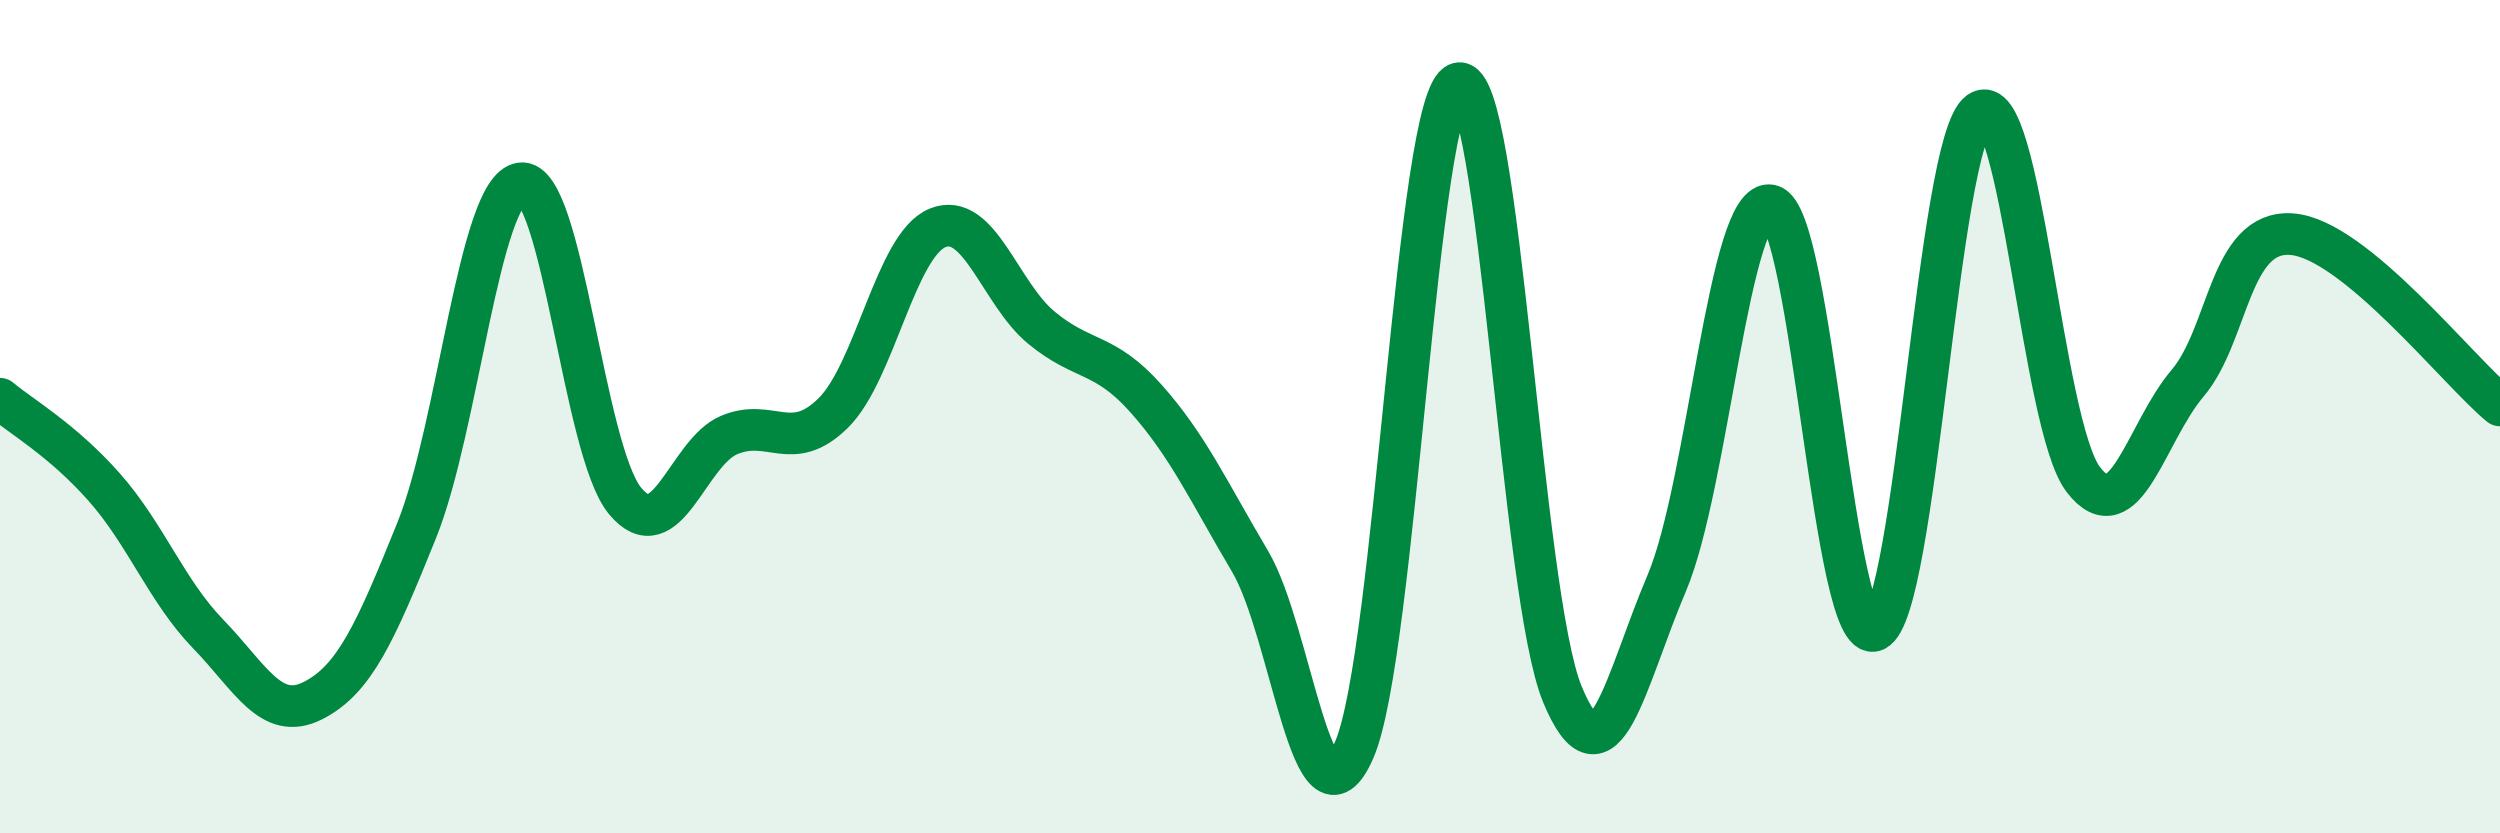
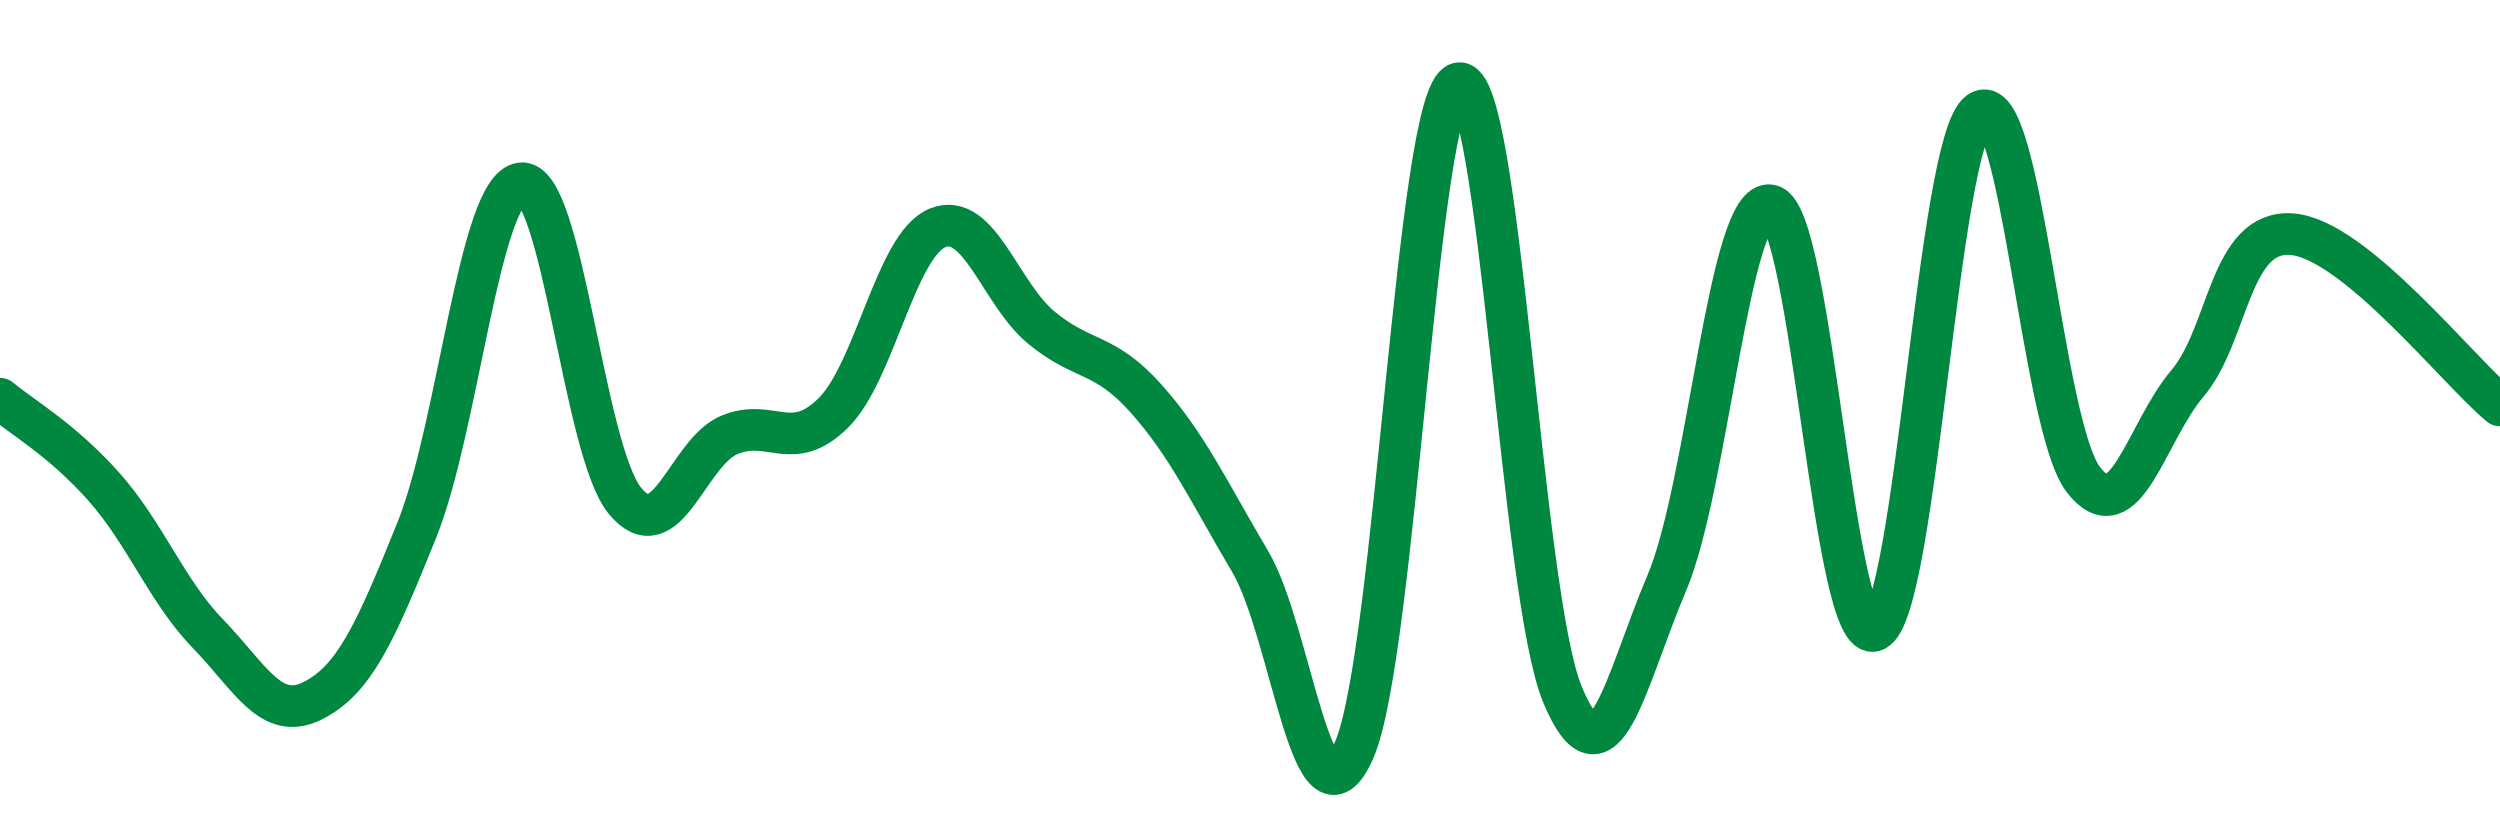
<svg xmlns="http://www.w3.org/2000/svg" width="60" height="20" viewBox="0 0 60 20">
-   <path d="M 0,9.57 C 0.5,9.99 1.5,10.56 2.5,11.69 C 3.5,12.82 4,14.19 5,15.22 C 6,16.25 6.5,17.32 7.5,16.82 C 8.5,16.32 9,15.21 10,12.73 C 11,10.25 11.5,4.54 12.5,4.4 C 13.5,4.26 14,10.81 15,12.02 C 16,13.23 16.5,10.86 17.5,10.44 C 18.5,10.02 19,10.9 20,9.91 C 21,8.92 21.5,5.88 22.5,5.47 C 23.5,5.06 24,7.05 25,7.87 C 26,8.69 26.5,8.44 27.5,9.56 C 28.5,10.68 29,11.78 30,13.47 C 31,15.16 31.5,20.29 32.5,18 C 33.5,15.71 34,2.27 35,2 C 36,1.73 36.5,14.27 37.5,16.67 C 38.5,19.07 39,16.35 40,14 C 41,11.65 41.5,4.7 42.5,4.93 C 43.5,5.16 44,15.58 45,15.13 C 46,14.68 46.5,3.41 47.5,2.69 C 48.5,1.97 49,10.21 50,11.51 C 51,12.81 51.5,10.38 52.5,9.2 C 53.5,8.02 53.5,5.51 55,5.62 C 56.5,5.73 59,8.91 60,9.73L60 20L0 20Z" fill="#008740" opacity="0.1" stroke-linecap="round" stroke-linejoin="round" />
  <path d="M 0,9.57 C 0.5,9.99 1.5,10.56 2.5,11.69 C 3.5,12.82 4,14.19 5,15.22 C 6,16.25 6.5,17.32 7.5,16.82 C 8.5,16.32 9,15.21 10,12.73 C 11,10.25 11.5,4.54 12.5,4.4 C 13.5,4.26 14,10.81 15,12.02 C 16,13.23 16.5,10.86 17.5,10.44 C 18.5,10.02 19,10.9 20,9.91 C 21,8.92 21.5,5.88 22.5,5.47 C 23.5,5.06 24,7.05 25,7.87 C 26,8.69 26.5,8.44 27.5,9.56 C 28.5,10.68 29,11.78 30,13.47 C 31,15.16 31.5,20.29 32.5,18 C 33.5,15.71 34,2.27 35,2 C 36,1.73 36.5,14.27 37.5,16.67 C 38.5,19.07 39,16.35 40,14 C 41,11.65 41.5,4.7 42.5,4.93 C 43.5,5.16 44,15.58 45,15.13 C 46,14.68 46.5,3.41 47.5,2.69 C 48.5,1.97 49,10.21 50,11.51 C 51,12.81 51.5,10.38 52.5,9.2 C 53.5,8.02 53.5,5.51 55,5.62 C 56.5,5.73 59,8.91 60,9.73" stroke="#008740" stroke-width="1" fill="none" stroke-linecap="round" stroke-linejoin="round" />
</svg>